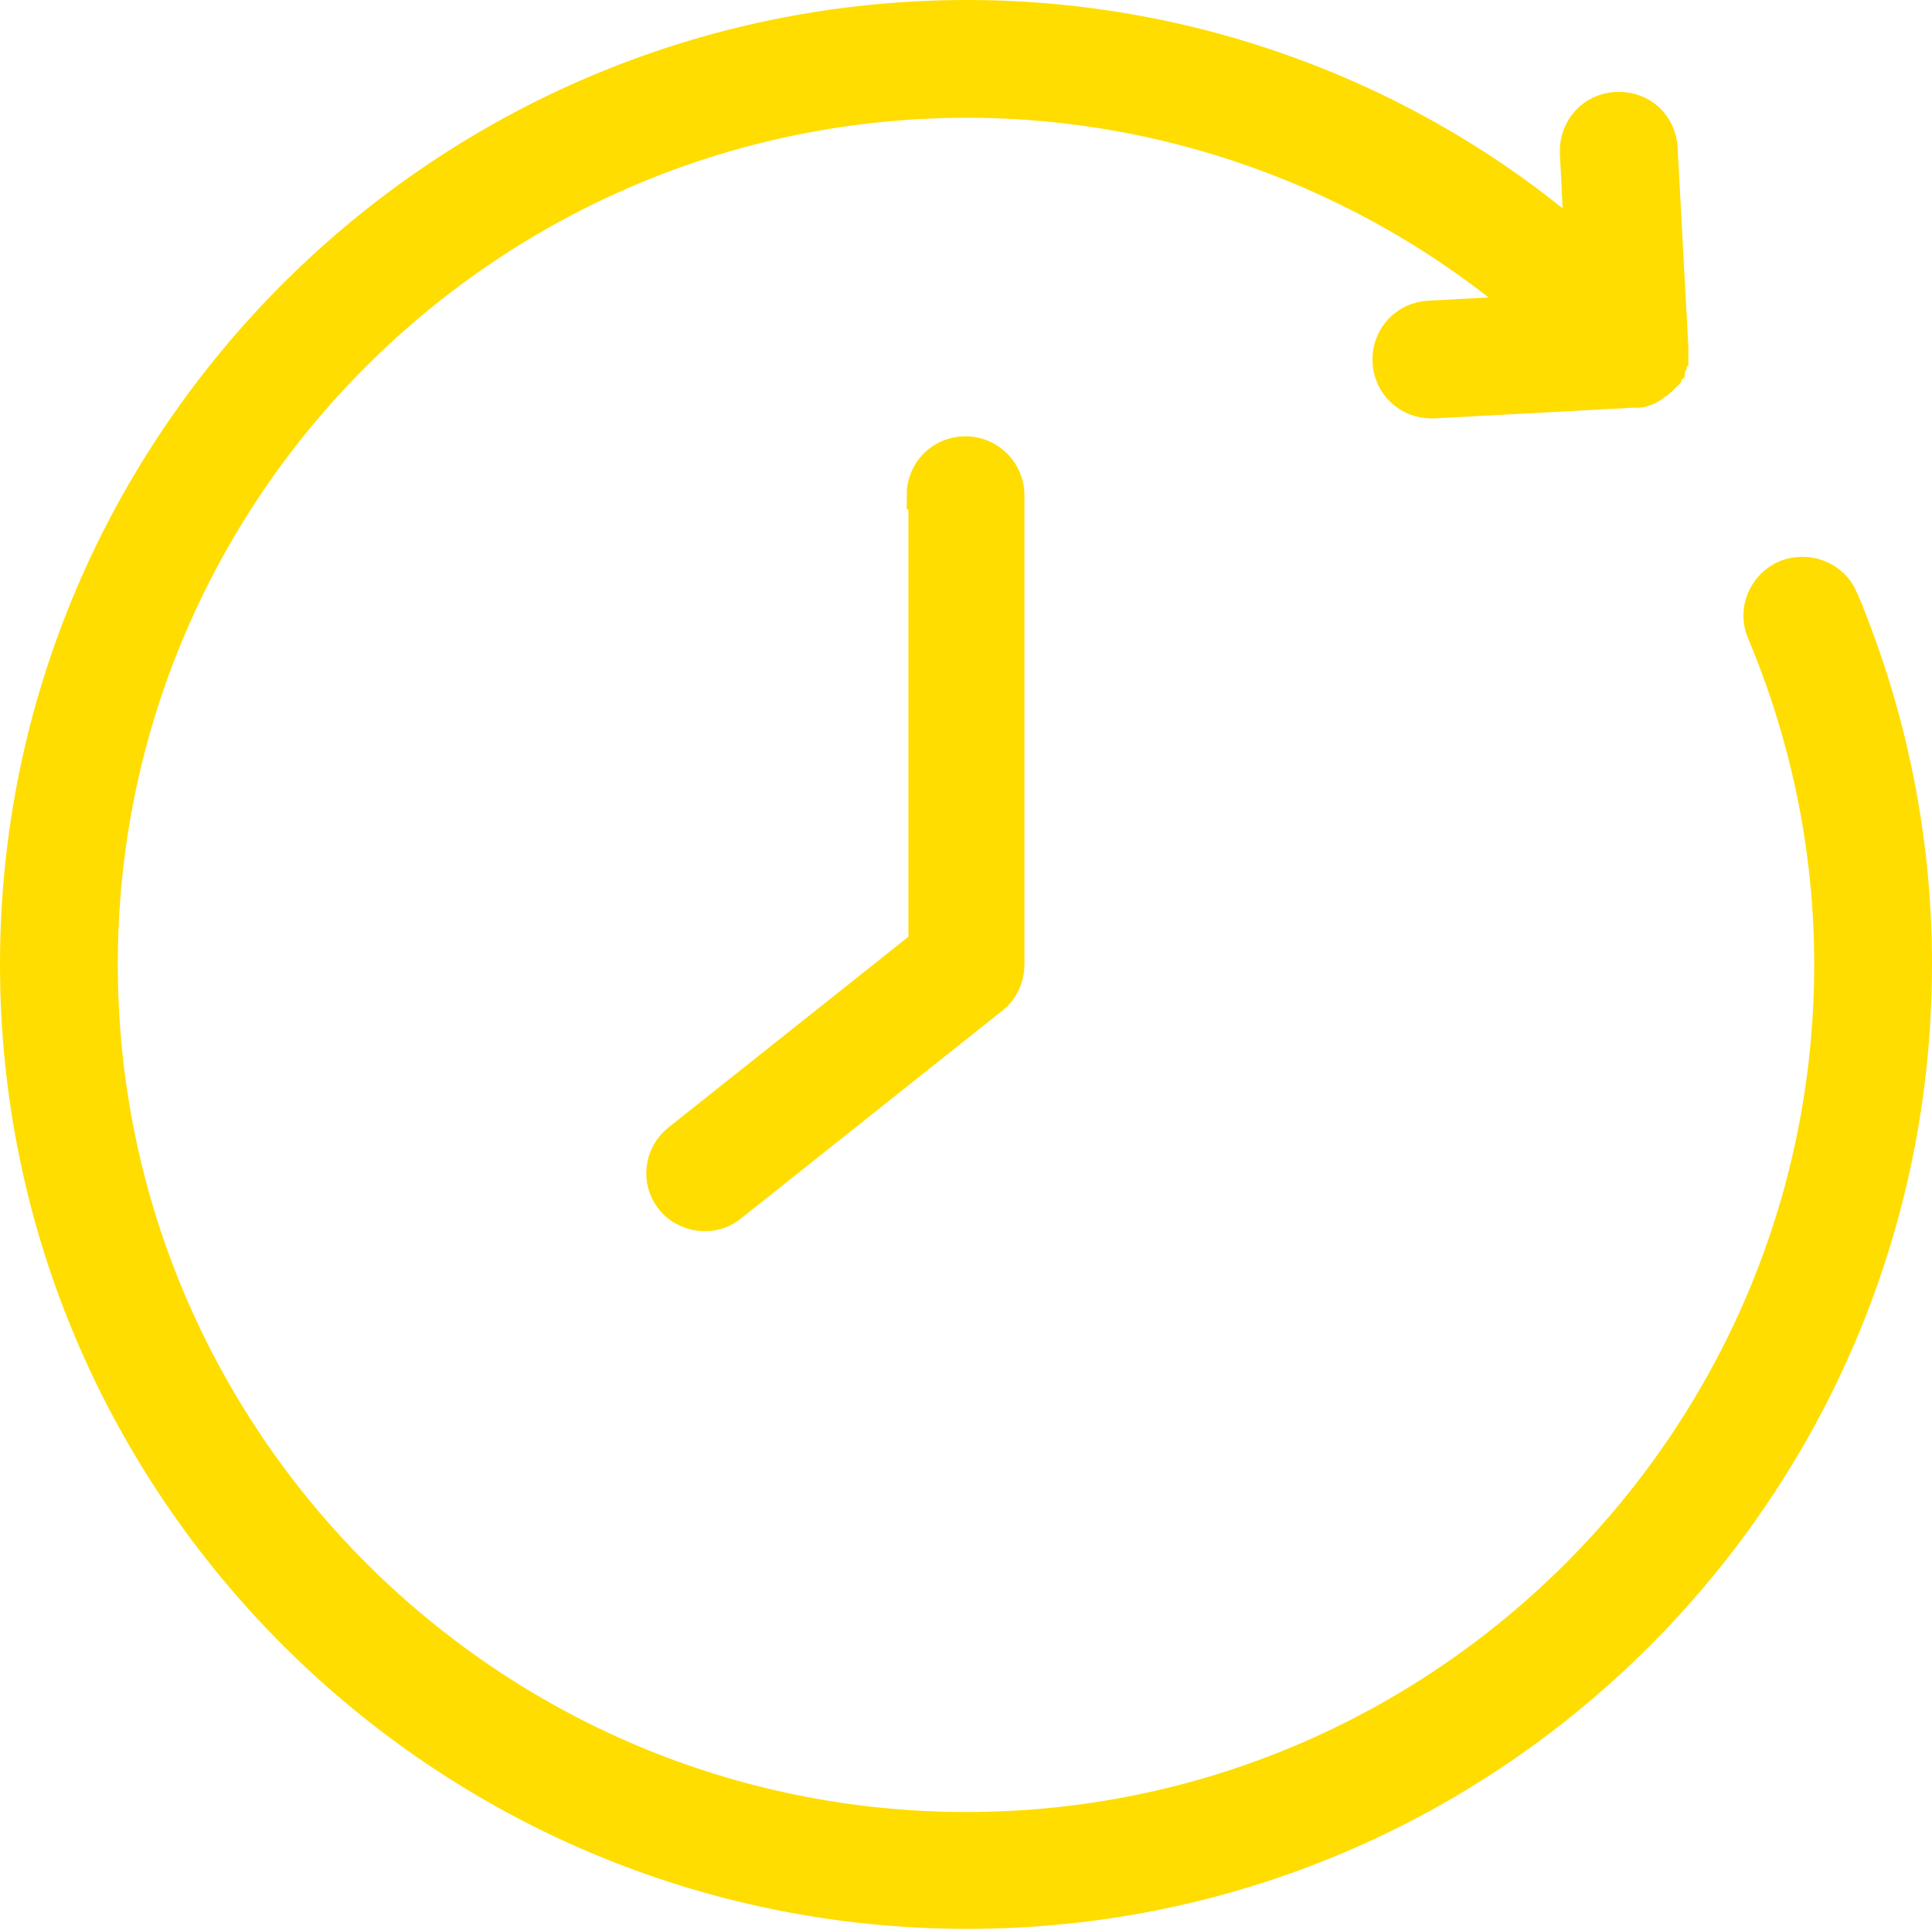
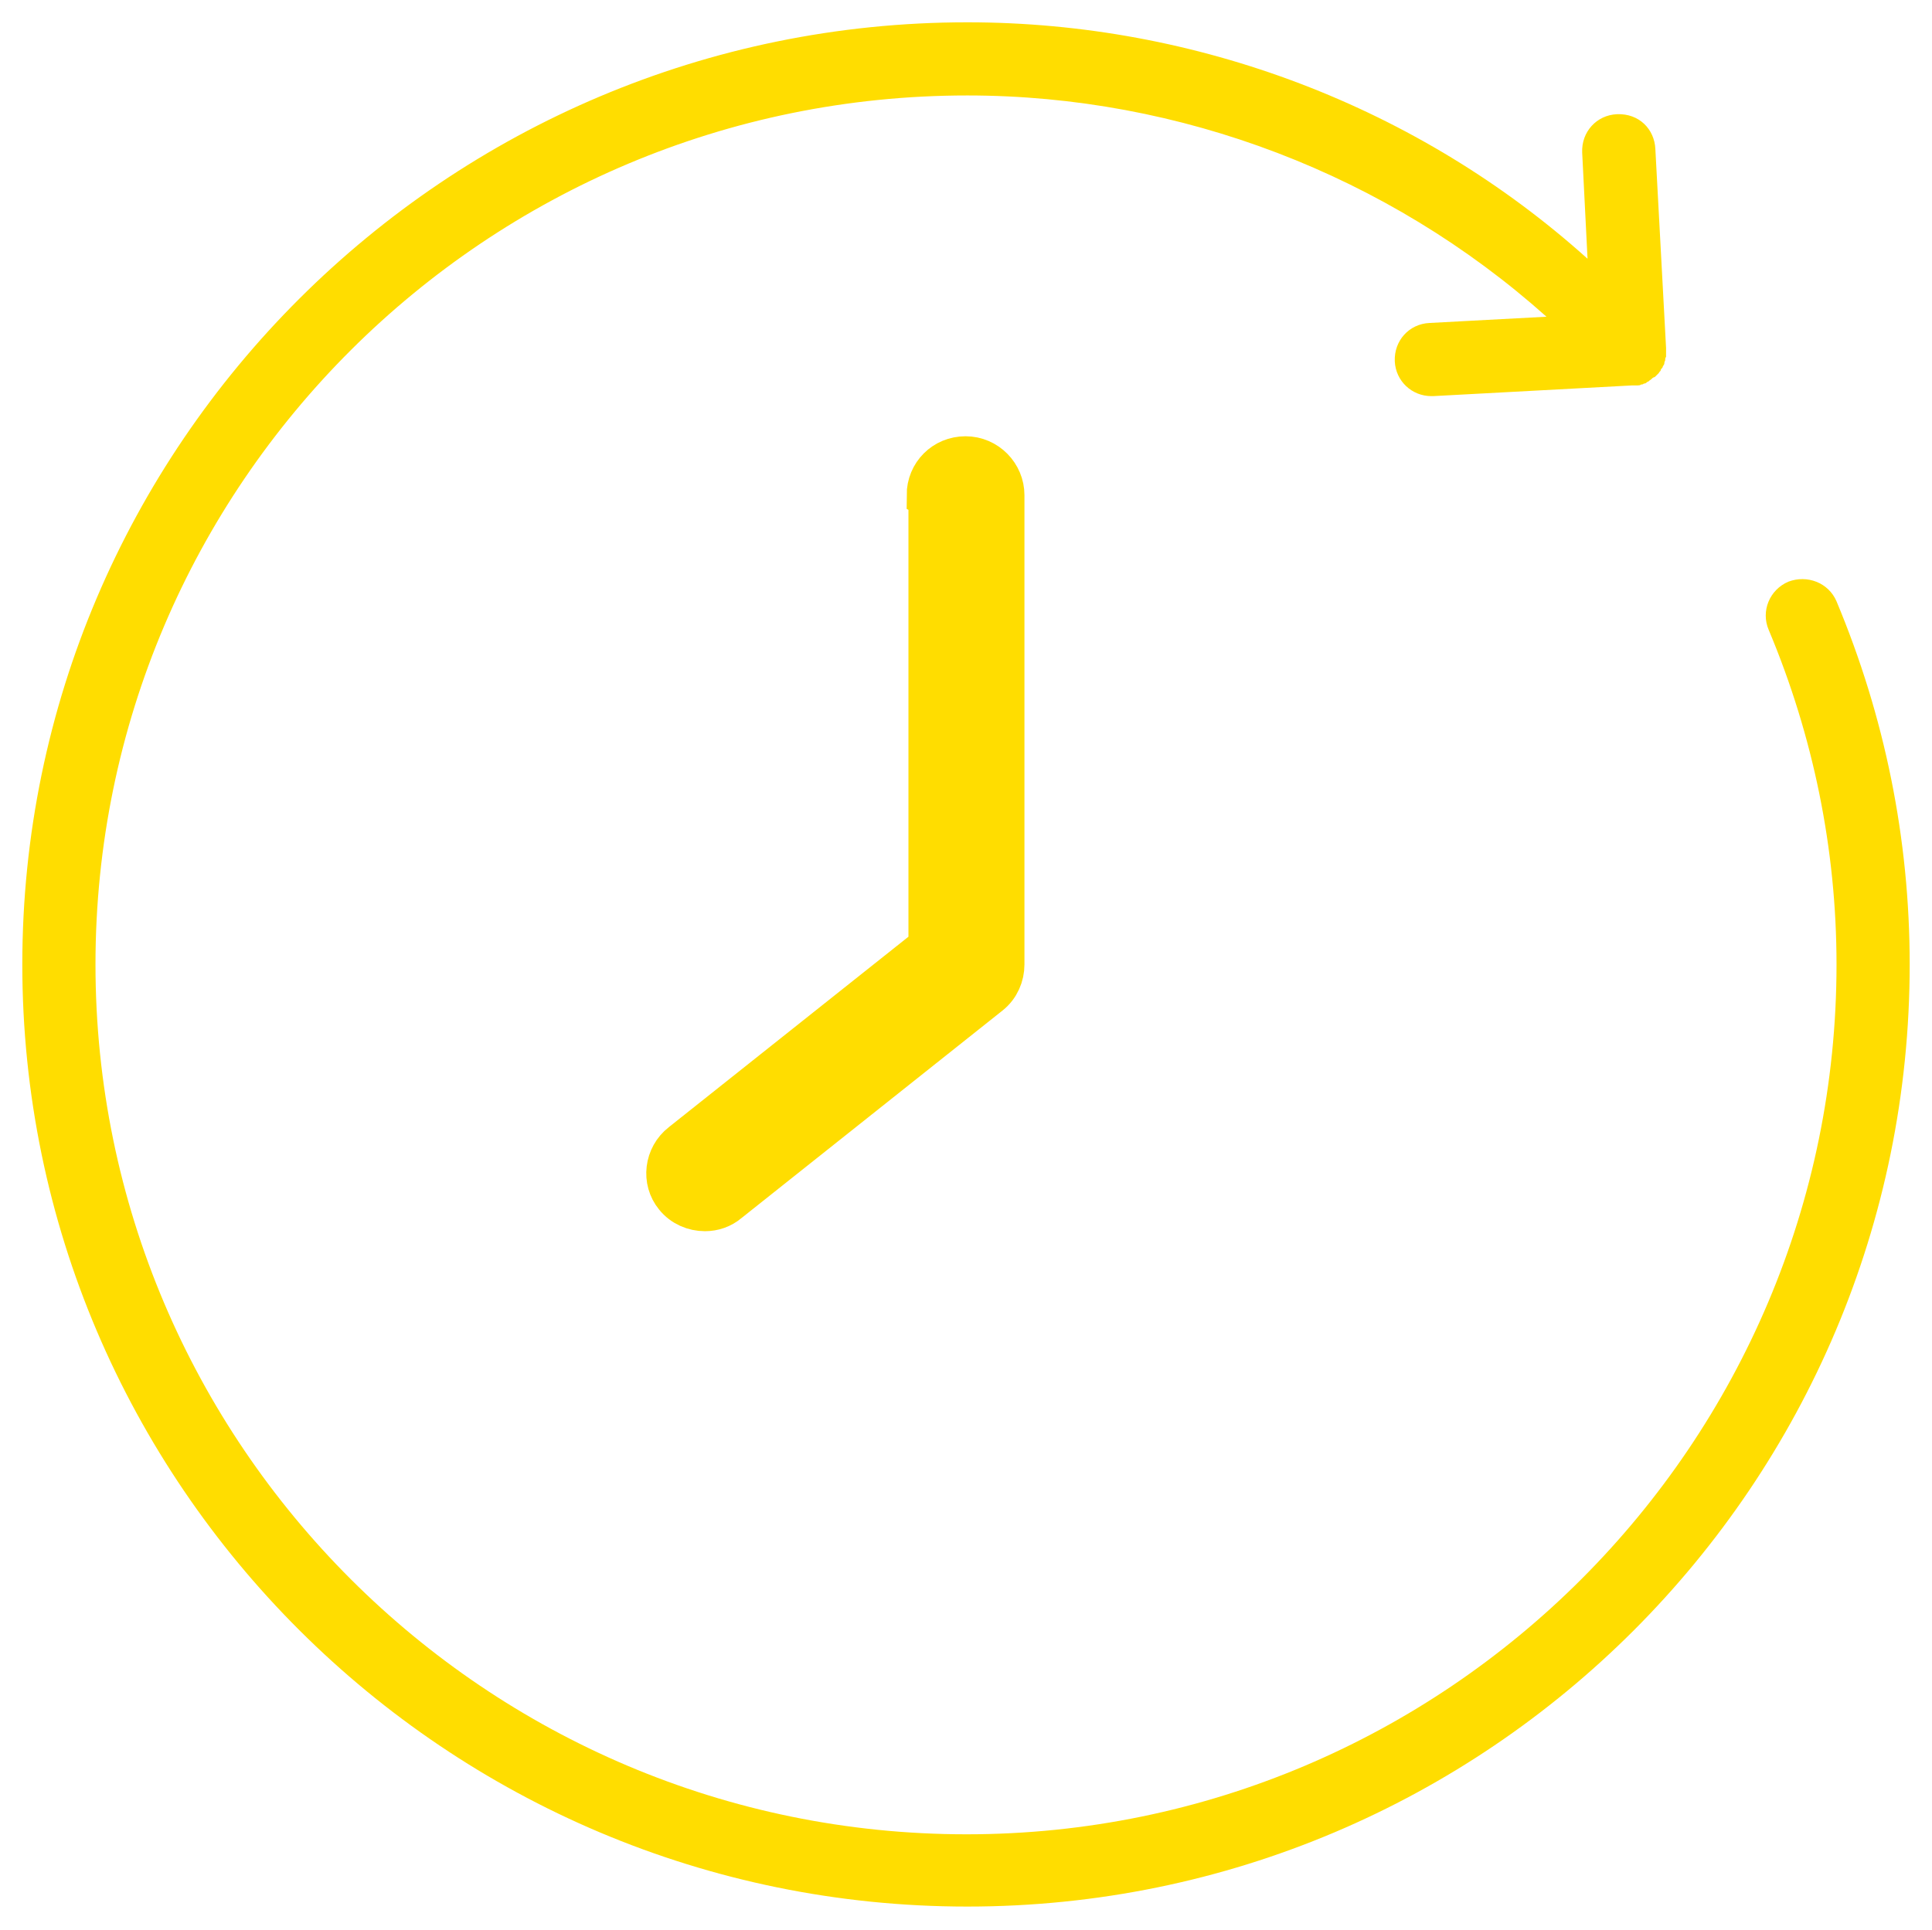
<svg xmlns="http://www.w3.org/2000/svg" id="Ebene_2" data-name="Ebene 2" viewBox="0 0 21.65 21.63">
  <defs>
    <style>
      .cls-1 {
        fill: #fd0;
        stroke-width: 0px;
      }

      .cls-2 {
        fill: none;
        stroke: #fd0;
        stroke-miterlimit: 10;
        stroke-width: .5px;
      }
    </style>
  </defs>
  <g id="Ebene_1-2" data-name="Ebene 1">
    <g>
      <path class="cls-1" d="M20.58,6.74c-.09-.21-.33-.3-.54-.22-.21.09-.31.33-.22.54.5,1.19.76,2.46.76,3.75,0,5.37-4.37,9.75-9.75,9.75S1.07,16.19,1.07,10.81,5.45,1.07,10.84,1.07c2.39,0,4.71.89,6.49,2.48l-1.31.07c-.23.01-.4.2-.39.43.01.22.19.39.41.39,0,0,.01,0,.02,0l2.23-.12s.02,0,.02,0c.01,0,.02,0,.04,0,.01,0,.03,0,.04-.01.01,0,.02,0,.03-.01.02,0,.03-.01.04-.02.01,0,.02-.01.03-.02.01,0,.02-.02.04-.03,0,0,.01,0,.02-.01,0,0,0,0,.01-.01,0,0,.02-.02.03-.03,0-.01.02-.02.02-.03,0-.01.01-.02.02-.03,0-.01.01-.02.02-.04,0-.01,0-.02.01-.04,0-.01,0-.03.01-.04,0-.01,0-.02,0-.04,0-.01,0-.03,0-.04,0,0,0-.01,0-.02l-.12-2.23c-.01-.22-.18-.4-.43-.39-.23.01-.4.2-.39.43l.06,1.19C15.9,1.2,13.41.25,10.84.25,5,.25.25,4.99.25,10.81s4.75,10.56,10.59,10.56,10.56-4.74,10.56-10.56c0-1.41-.28-2.78-.82-4.07" />
-       <path class="cls-2" d="M20.58,6.74c-.09-.21-.33-.3-.54-.22-.21.09-.31.33-.22.54.5,1.19.76,2.46.76,3.75,0,5.37-4.37,9.75-9.75,9.75S1.07,16.19,1.07,10.81,5.45,1.07,10.84,1.07c2.39,0,4.71.89,6.49,2.48l-1.31.07c-.23.01-.4.2-.39.43.01.22.19.39.41.39,0,0,.01,0,.02,0l2.23-.12s.02,0,.02,0c.01,0,.02,0,.04,0,.01,0,.03,0,.04-.01.01,0,.02,0,.03-.01.02,0,.03-.01.04-.02.01,0,.02-.01.03-.02.01,0,.02-.02.04-.03,0,0,.01,0,.02-.01,0,0,0,0,.01-.01,0,0,.02-.02.03-.03,0-.01.02-.02.02-.03,0-.01.01-.02.02-.03,0-.01.01-.02.02-.04,0-.01,0-.02.01-.04,0-.01,0-.03.01-.04,0-.01,0-.02,0-.04,0-.01,0-.03,0-.04,0,0,0-.01,0-.02l-.12-2.23c-.01-.22-.18-.4-.43-.39-.23.01-.4.2-.39.43l.06,1.19C15.9,1.2,13.41.25,10.84.25,5,.25.25,4.99.25,10.81s4.75,10.56,10.59,10.56,10.56-4.74,10.56-10.56c0-1.41-.28-2.78-.82-4.07Z" />
      <path class="cls-1" d="M10.43,5.56v5.06l-2.78,2.21c-.18.14-.21.4-.07.57.08.1.2.15.32.15.09,0,.18-.03.25-.09l2.93-2.33c.1-.08.15-.2.15-.32v-5.26c0-.22-.18-.41-.41-.41s-.41.18-.41.41" />
      <path class="cls-2" d="M10.43,5.56v5.06l-2.78,2.21c-.18.14-.21.4-.07.57.08.1.2.15.32.15.09,0,.18-.03.25-.09l2.93-2.33c.1-.08.15-.2.15-.32v-5.26c0-.22-.18-.41-.41-.41s-.41.18-.41.41Z" />
    </g>
  </g>
</svg>